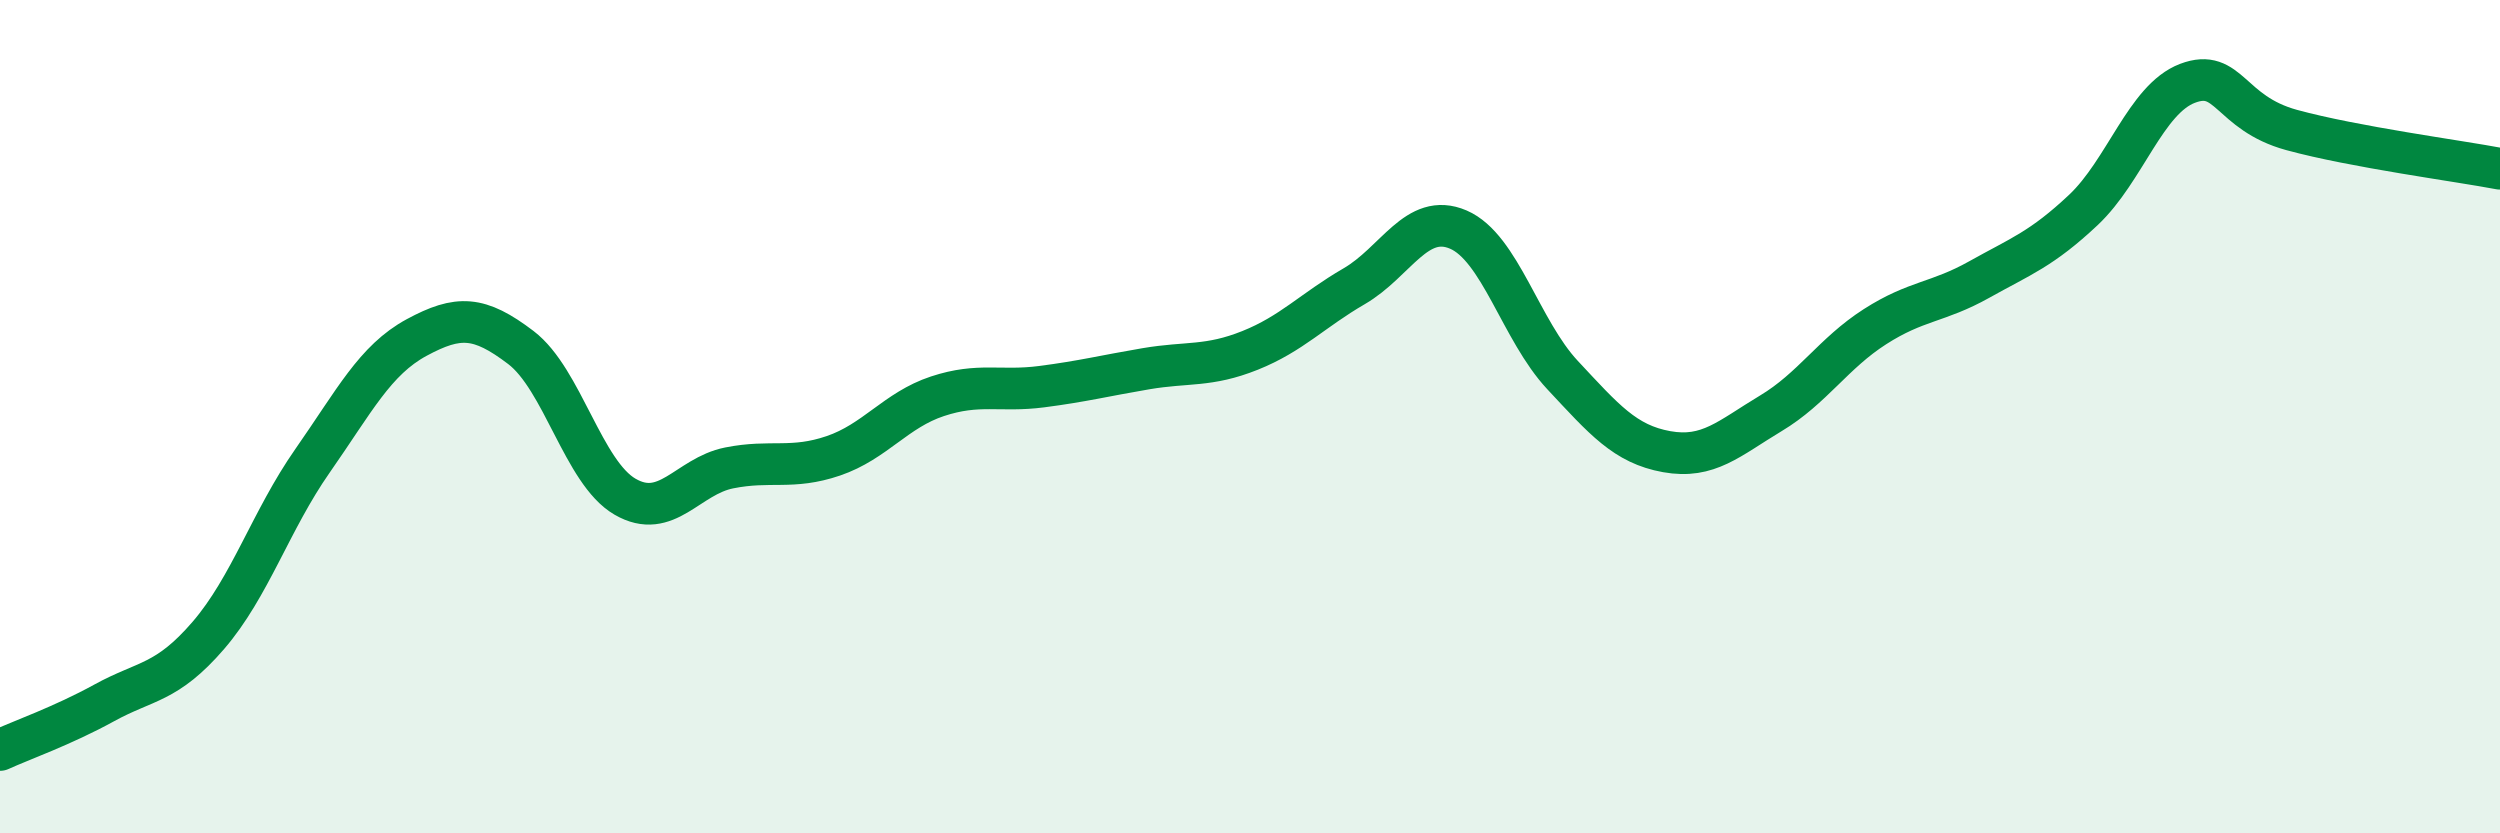
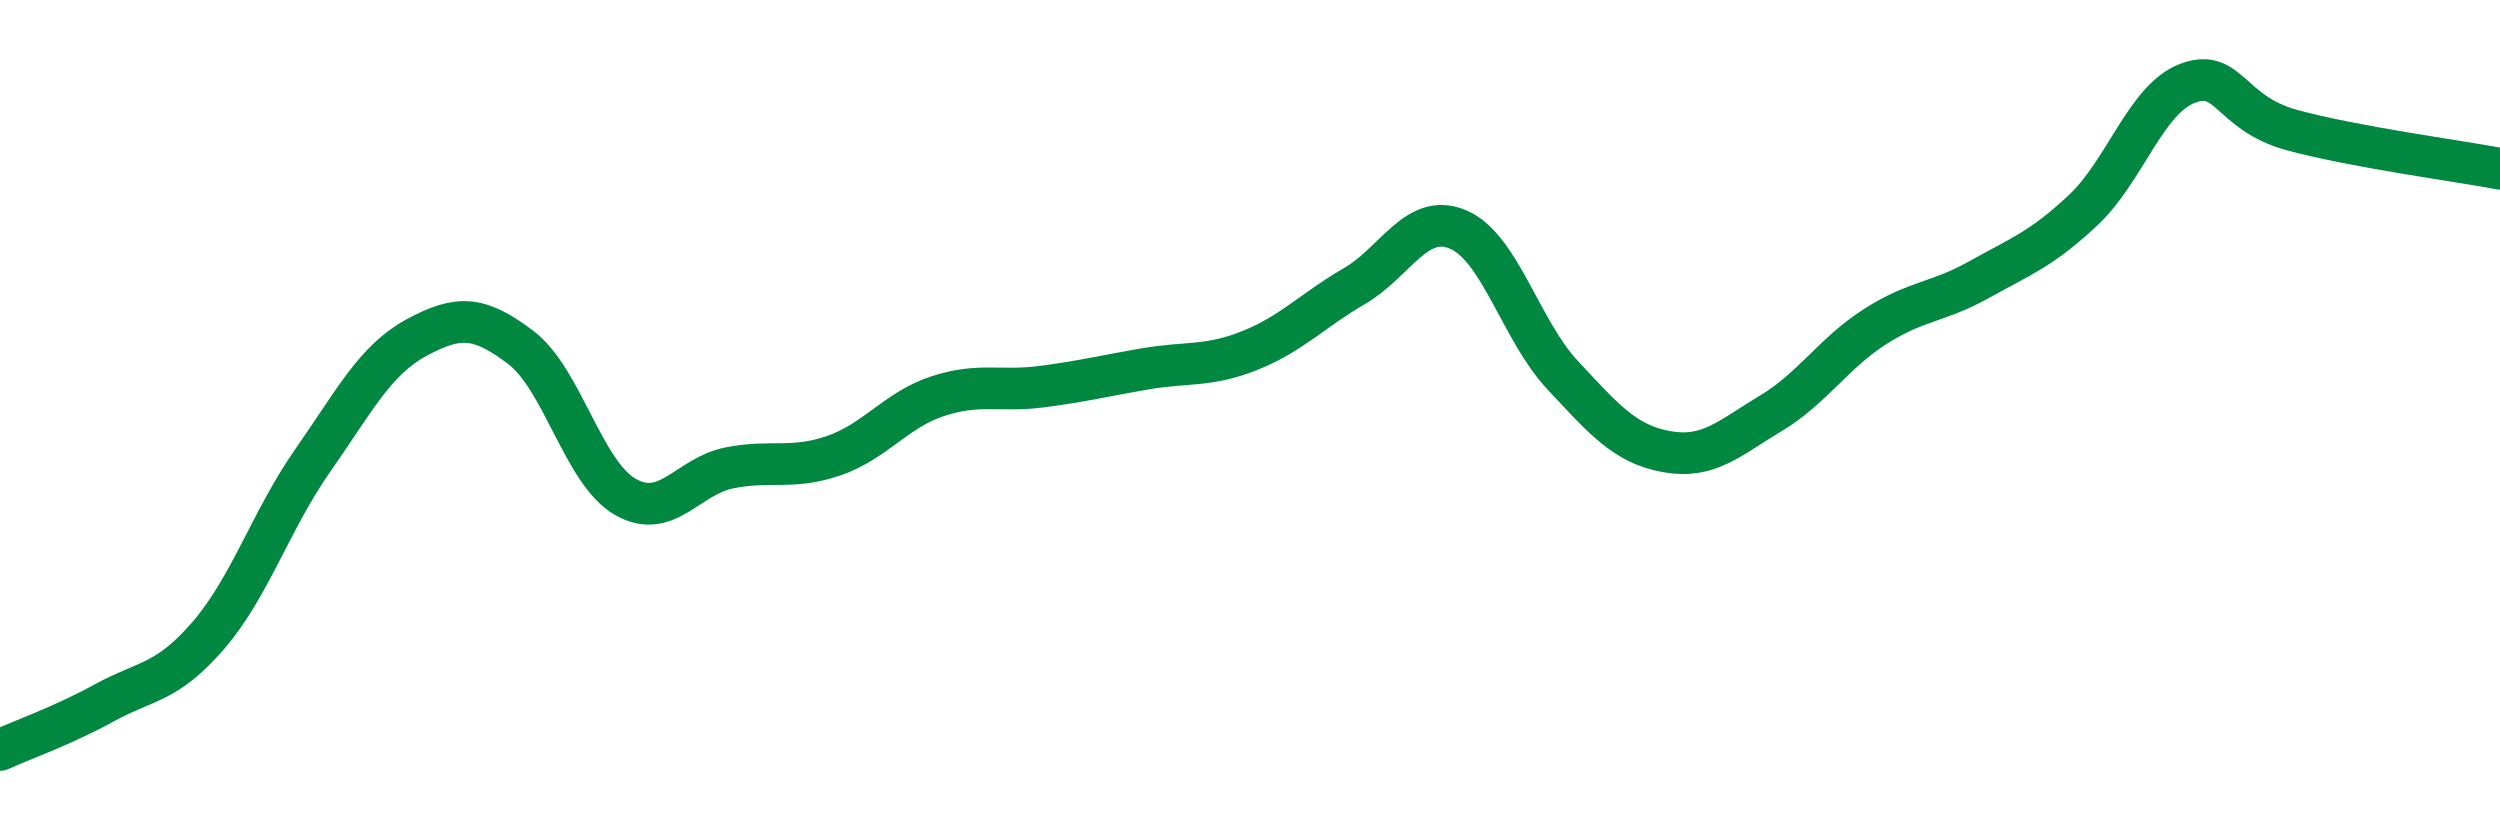
<svg xmlns="http://www.w3.org/2000/svg" width="60" height="20" viewBox="0 0 60 20">
-   <path d="M 0,18 C 0.5,17.77 1.5,17.42 2.5,16.87 C 3.5,16.32 4,16.41 5,15.25 C 6,14.09 6.5,12.49 7.5,11.06 C 8.5,9.63 9,8.64 10,8.1 C 11,7.56 11.5,7.58 12.5,8.34 C 13.5,9.1 14,11.34 15,11.92 C 16,12.5 16.5,11.43 17.5,11.23 C 18.5,11.03 19,11.28 20,10.94 C 21,10.6 21.5,9.84 22.5,9.51 C 23.5,9.18 24,9.41 25,9.28 C 26,9.15 26.5,9.02 27.5,8.85 C 28.5,8.68 29,8.81 30,8.41 C 31,8.01 31.5,7.45 32.5,6.87 C 33.5,6.29 34,5.08 35,5.51 C 36,5.94 36.5,7.93 37.5,9 C 38.5,10.07 39,10.66 40,10.84 C 41,11.02 41.5,10.52 42.5,9.92 C 43.5,9.32 44,8.48 45,7.84 C 46,7.2 46.5,7.27 47.5,6.71 C 48.5,6.15 49,5.98 50,5.04 C 51,4.1 51.5,2.38 52.5,2 C 53.5,1.62 53.5,2.71 55,3.12 C 56.5,3.53 59,3.86 60,4.05L60 20L0 20Z" fill="#008740" opacity="0.1" stroke-linecap="round" stroke-linejoin="round" />
  <path d="M 0,18 C 0.5,17.77 1.5,17.42 2.5,16.87 C 3.5,16.32 4,16.41 5,15.25 C 6,14.09 6.5,12.49 7.5,11.06 C 8.5,9.63 9,8.64 10,8.1 C 11,7.56 11.5,7.58 12.5,8.34 C 13.5,9.1 14,11.34 15,11.92 C 16,12.5 16.5,11.43 17.5,11.23 C 18.5,11.03 19,11.28 20,10.94 C 21,10.6 21.5,9.84 22.5,9.51 C 23.5,9.18 24,9.41 25,9.28 C 26,9.15 26.5,9.02 27.5,8.85 C 28.5,8.68 29,8.81 30,8.41 C 31,8.01 31.5,7.45 32.5,6.87 C 33.5,6.29 34,5.08 35,5.51 C 36,5.94 36.5,7.93 37.5,9 C 38.5,10.07 39,10.66 40,10.84 C 41,11.02 41.5,10.52 42.5,9.92 C 43.5,9.32 44,8.48 45,7.84 C 46,7.2 46.5,7.27 47.5,6.71 C 48.5,6.15 49,5.98 50,5.04 C 51,4.1 51.5,2.38 52.5,2 C 53.5,1.62 53.5,2.71 55,3.12 C 56.5,3.53 59,3.86 60,4.05" stroke="#008740" stroke-width="1" fill="none" stroke-linecap="round" stroke-linejoin="round" />
</svg>